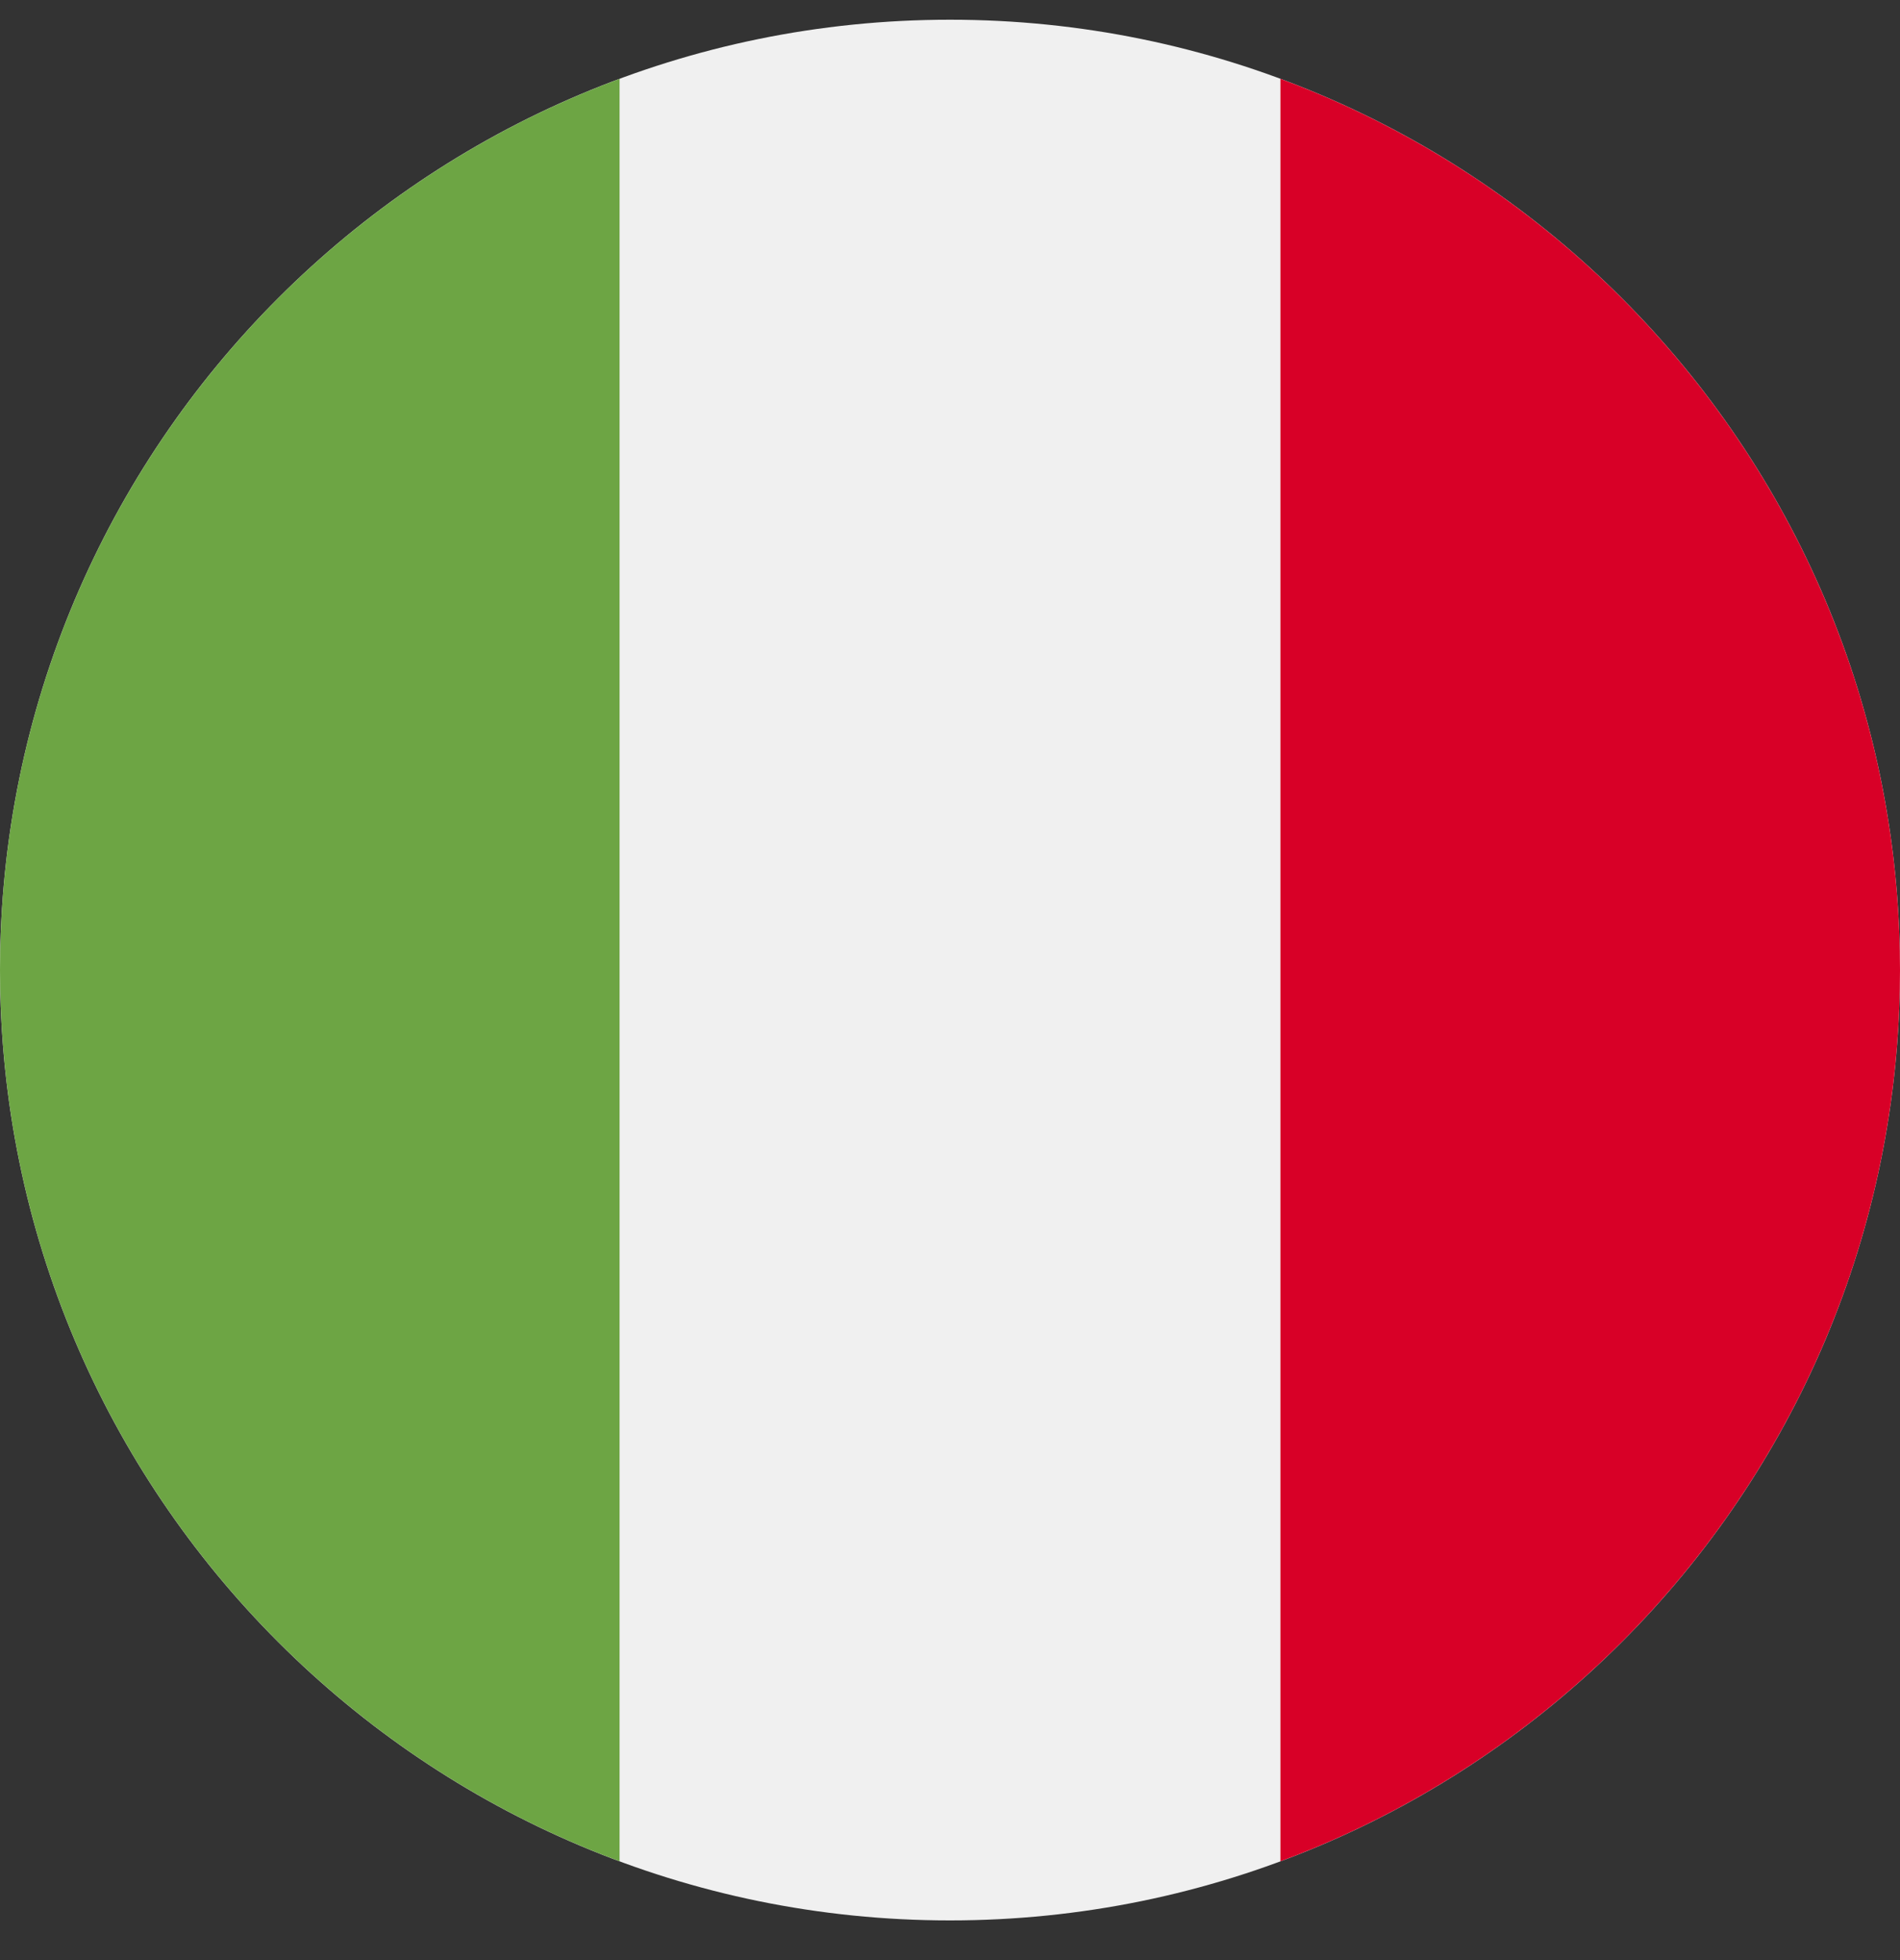
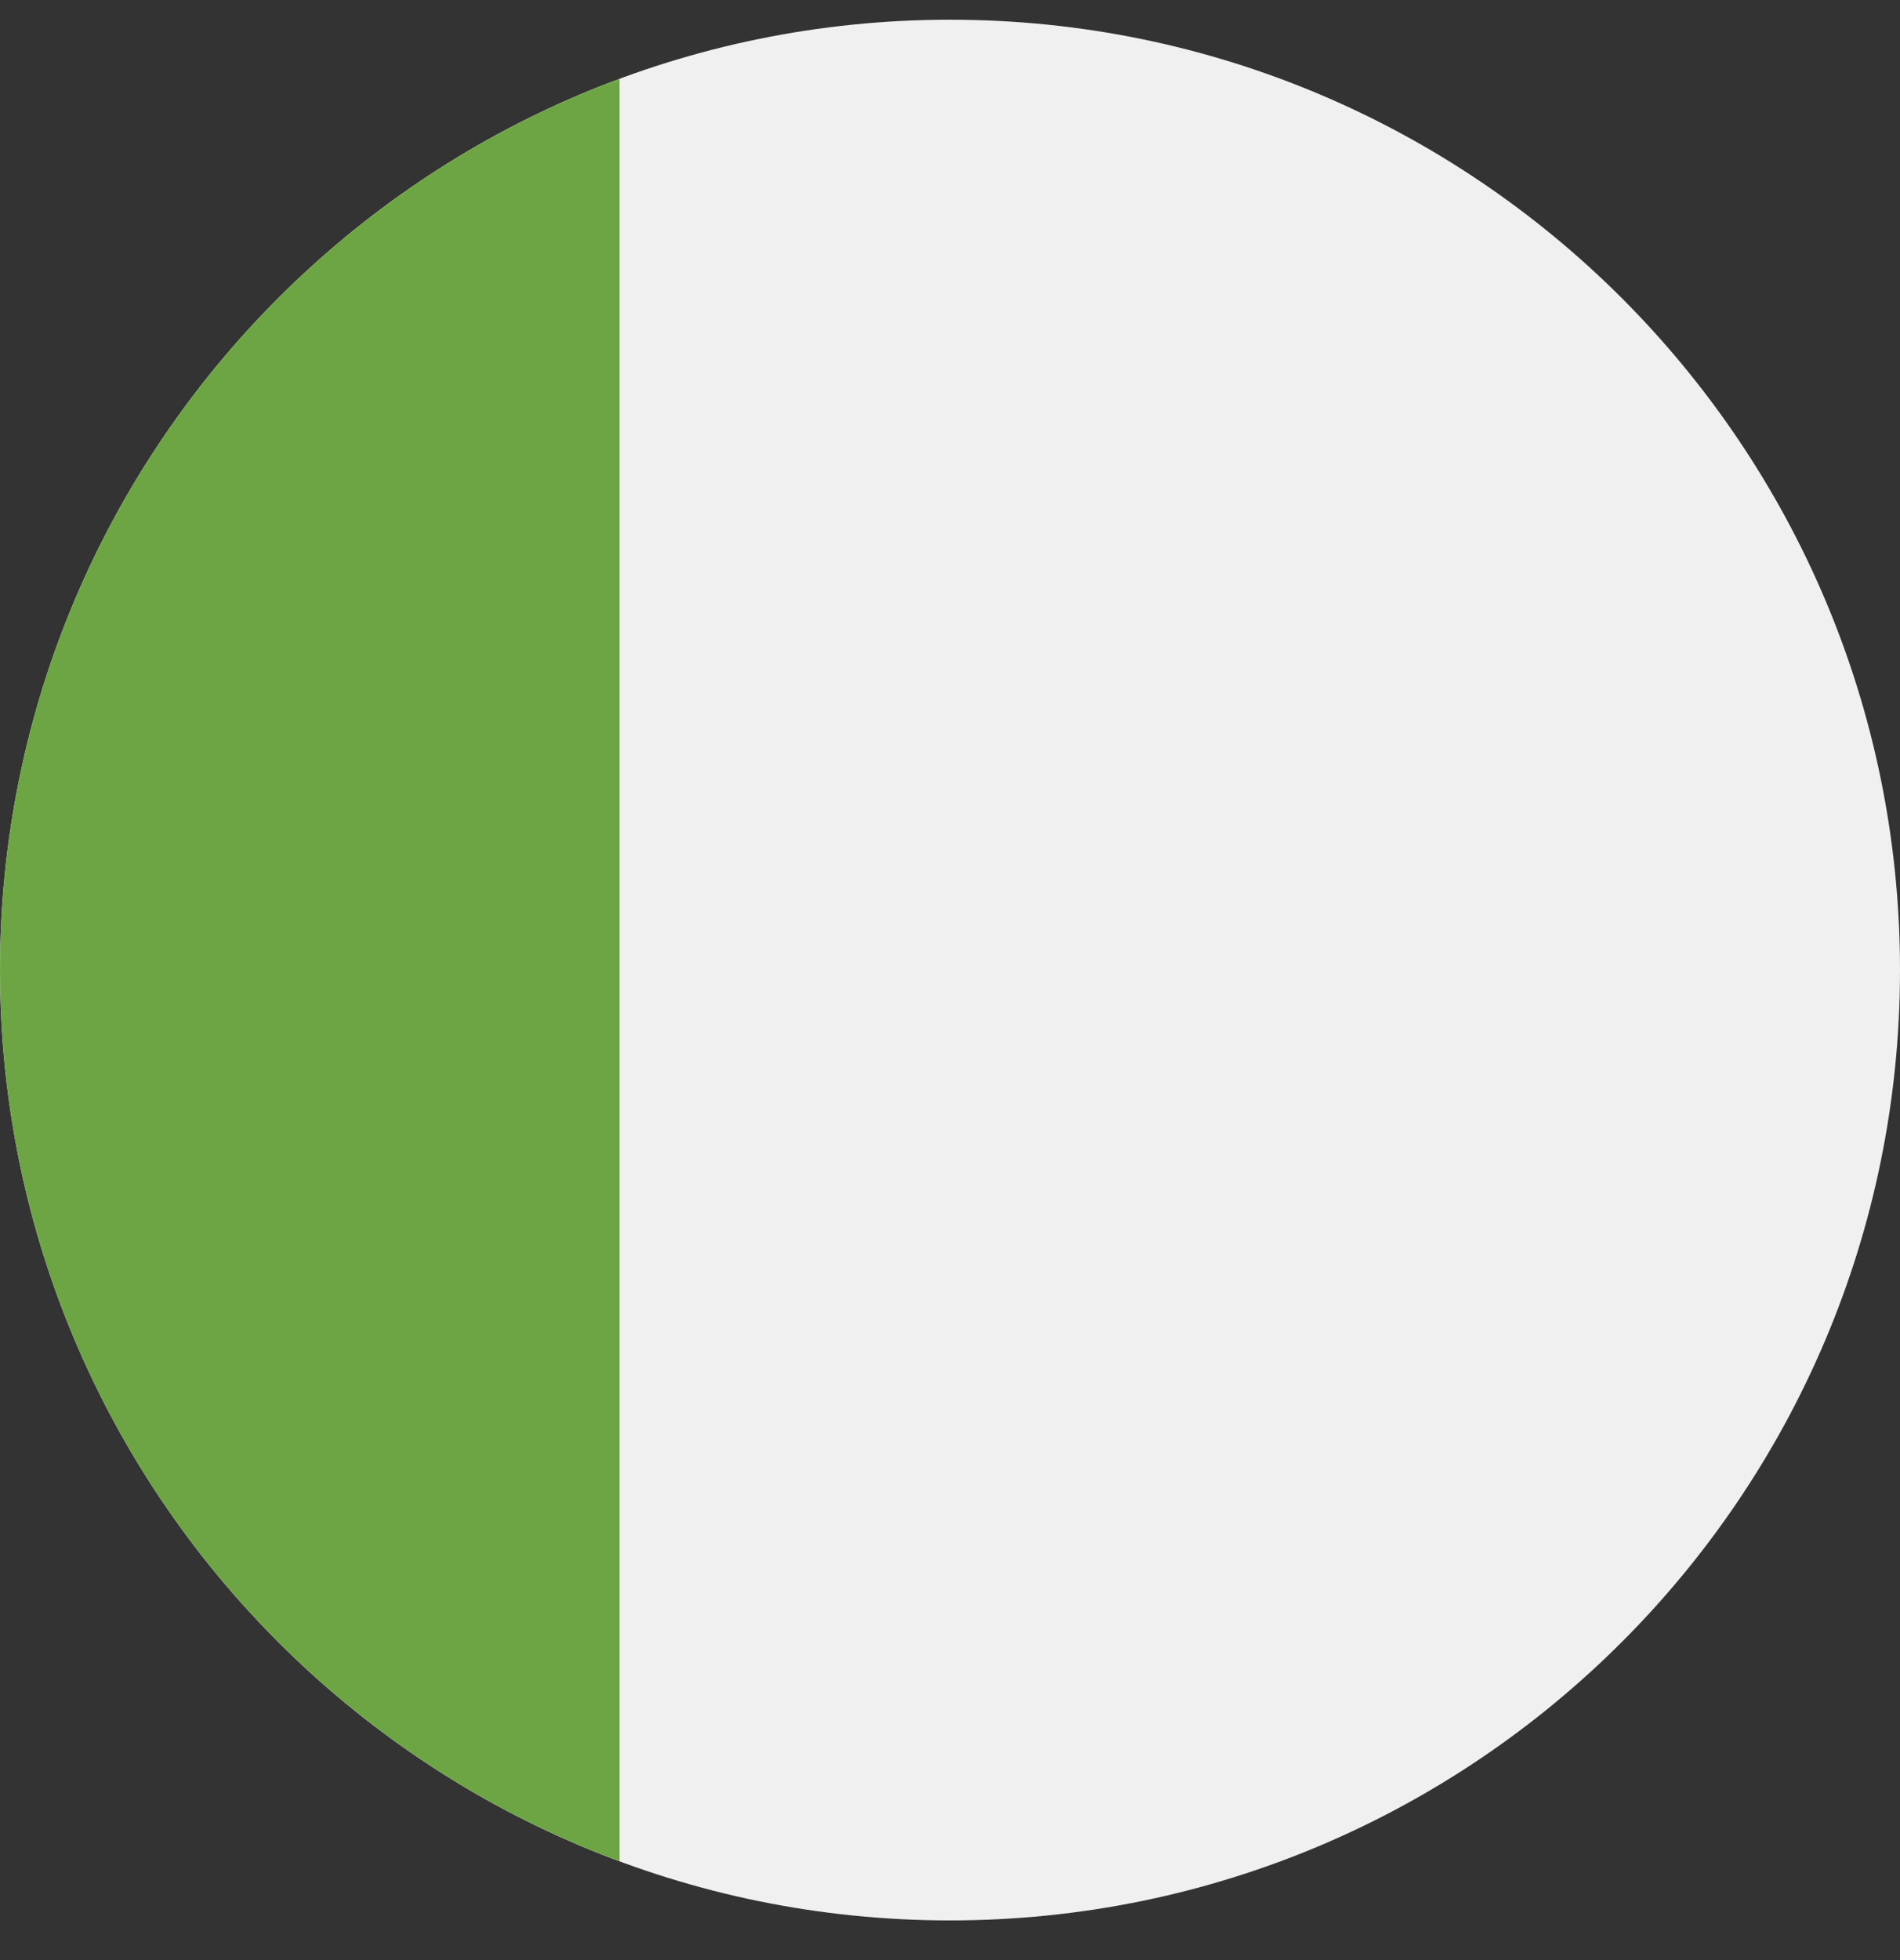
<svg xmlns="http://www.w3.org/2000/svg" width="32" height="33" viewBox="0 0 32 33" fill="none">
  <rect x="0" y="0" width="32" height="33" fill="#333333" stroke="none" />
  <g clip-path="url(#clip0_4274_10189)">
    <path d="M16 32.332C24.837 32.332 32 25.169 32 16.332C32 7.495 24.837 0.332 16 0.332C7.163 0.332 0 7.495 0 16.332C0 25.169 7.163 32.332 16 32.332Z" fill="#F0F0F0" />
-     <path d="M32 16.332C32 9.453 27.658 3.588 21.565 1.327V31.337C27.658 29.076 32 23.211 32 16.332Z" fill="#D80027" />
    <path d="M0 16.332C0 23.211 4.342 29.076 10.435 31.337V1.327C4.342 3.588 0 9.453 0 16.332Z" fill="#6DA544" />
  </g>
  <defs>
    <clipPath id="clip0_4274_10189">
      <rect width="32" height="32" fill="white" transform="translate(0 0.332)" />
    </clipPath>
  </defs>
</svg>